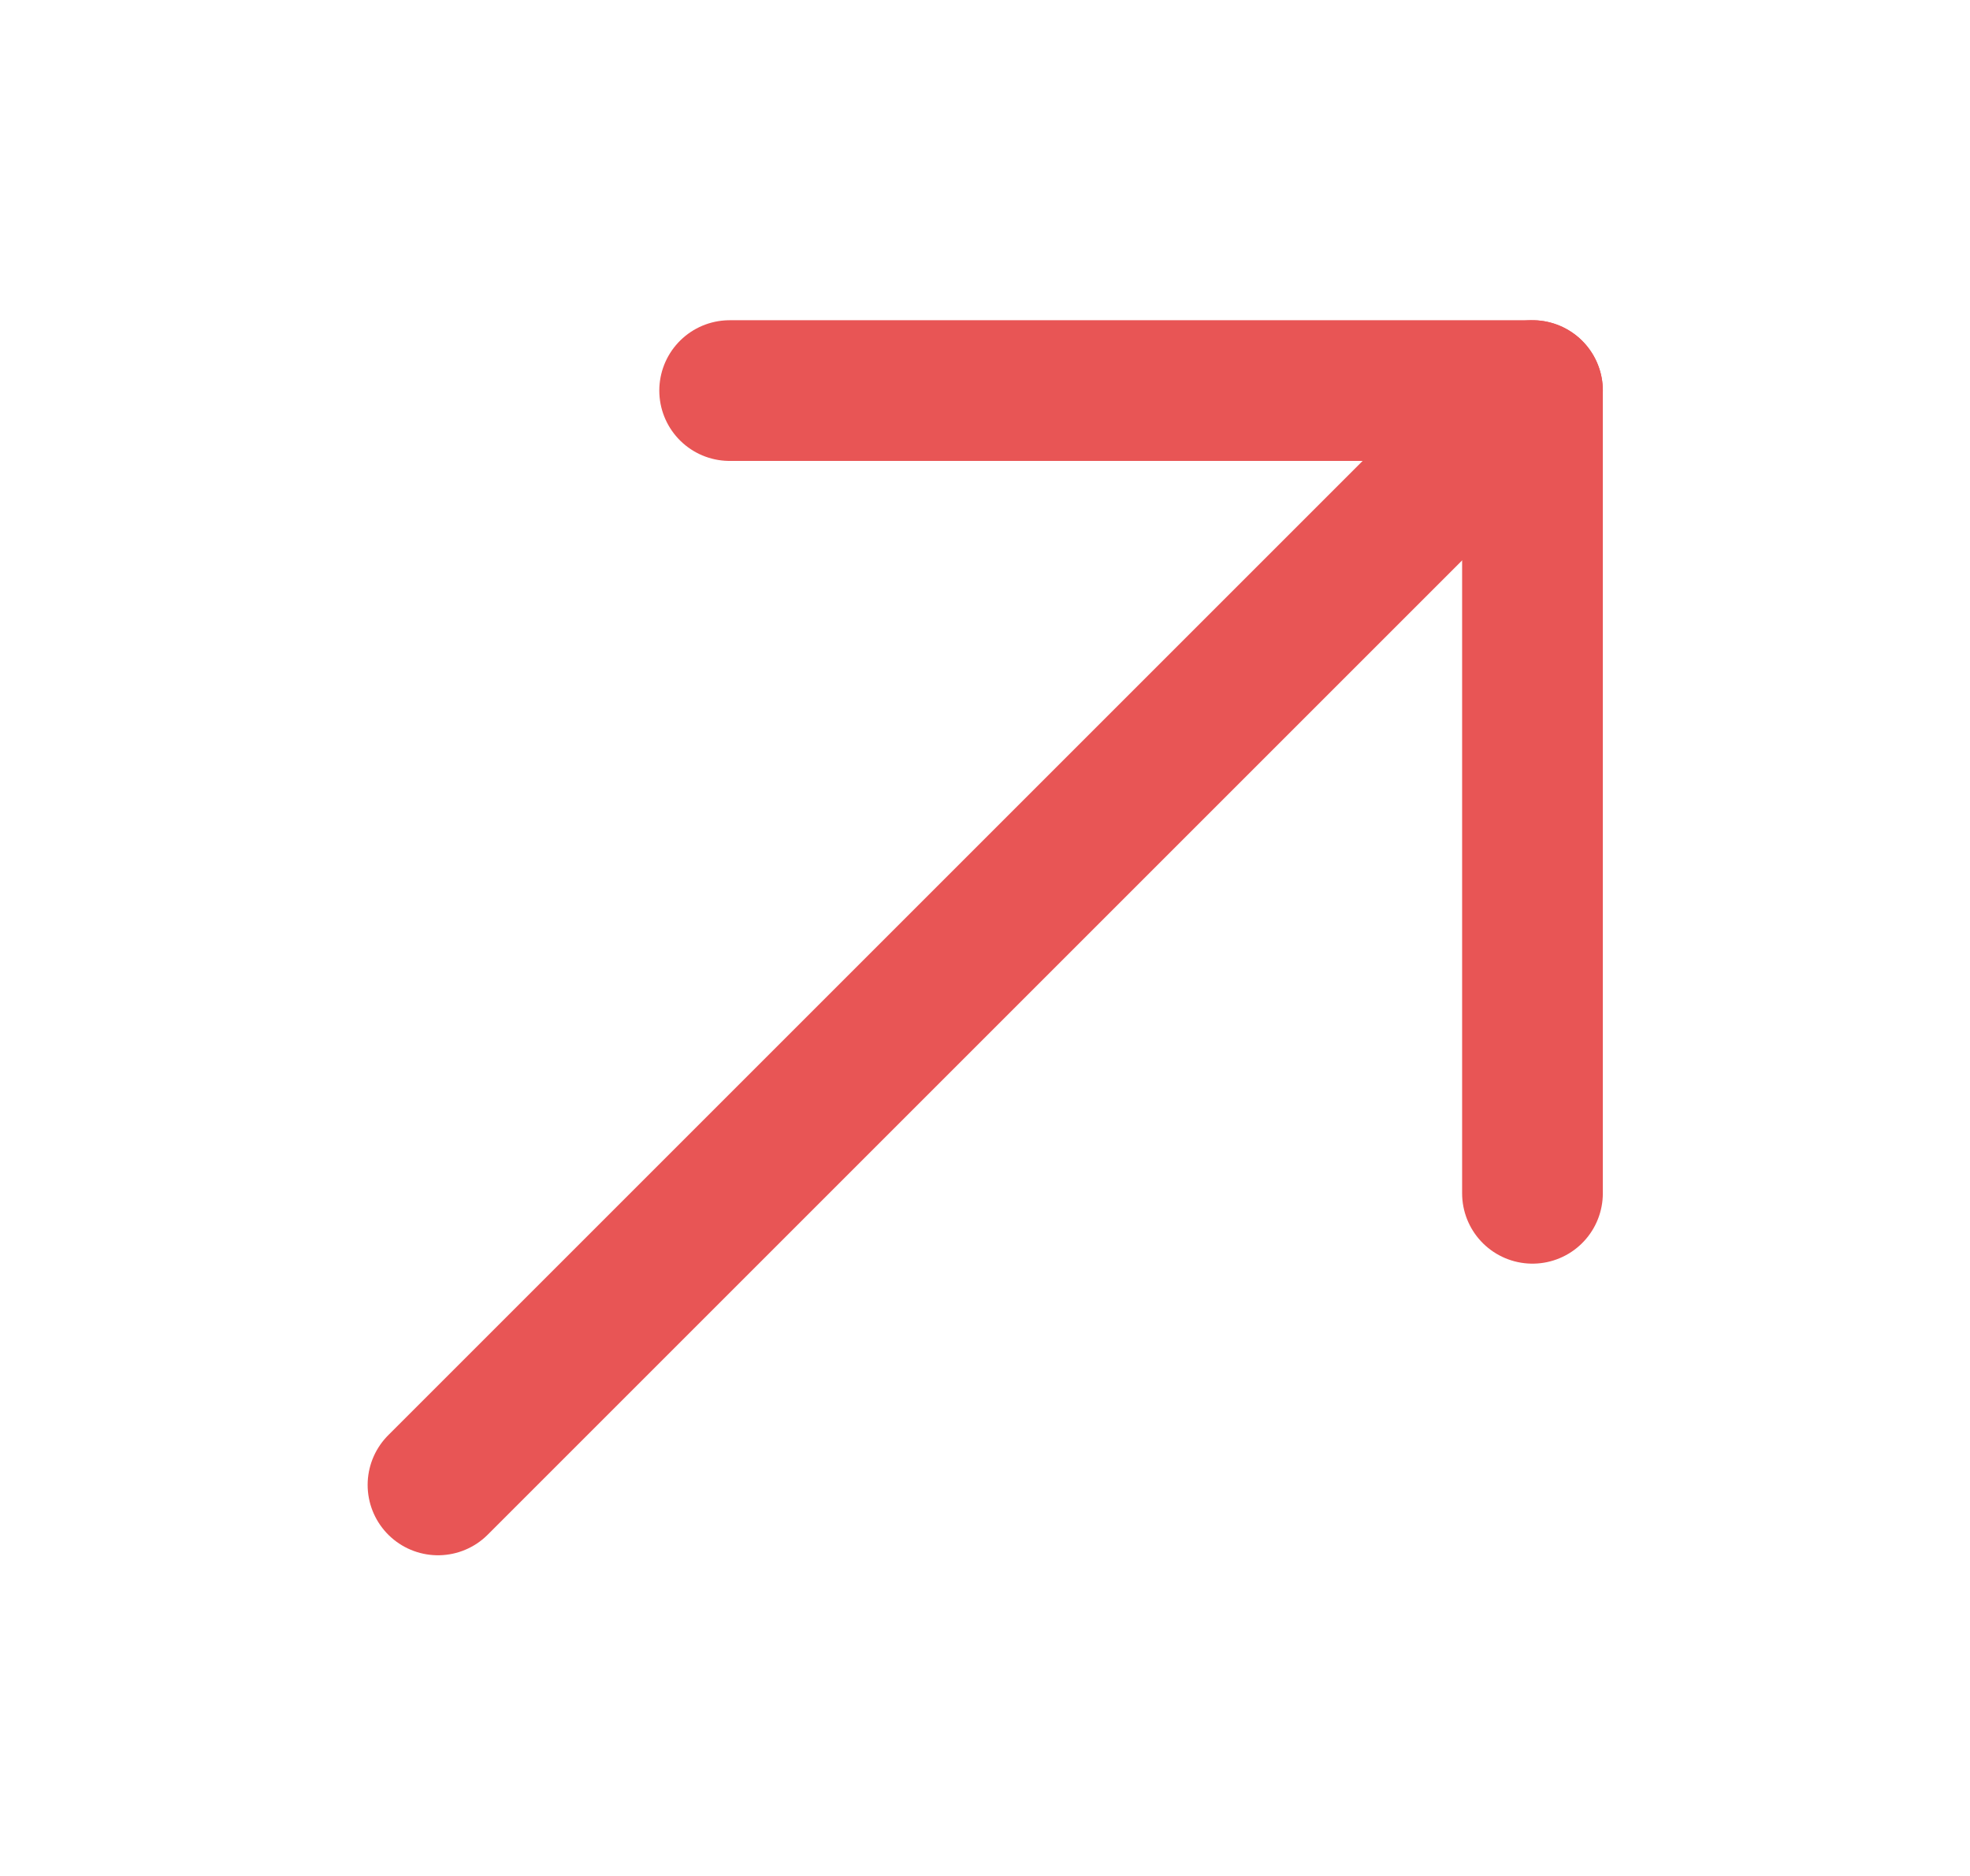
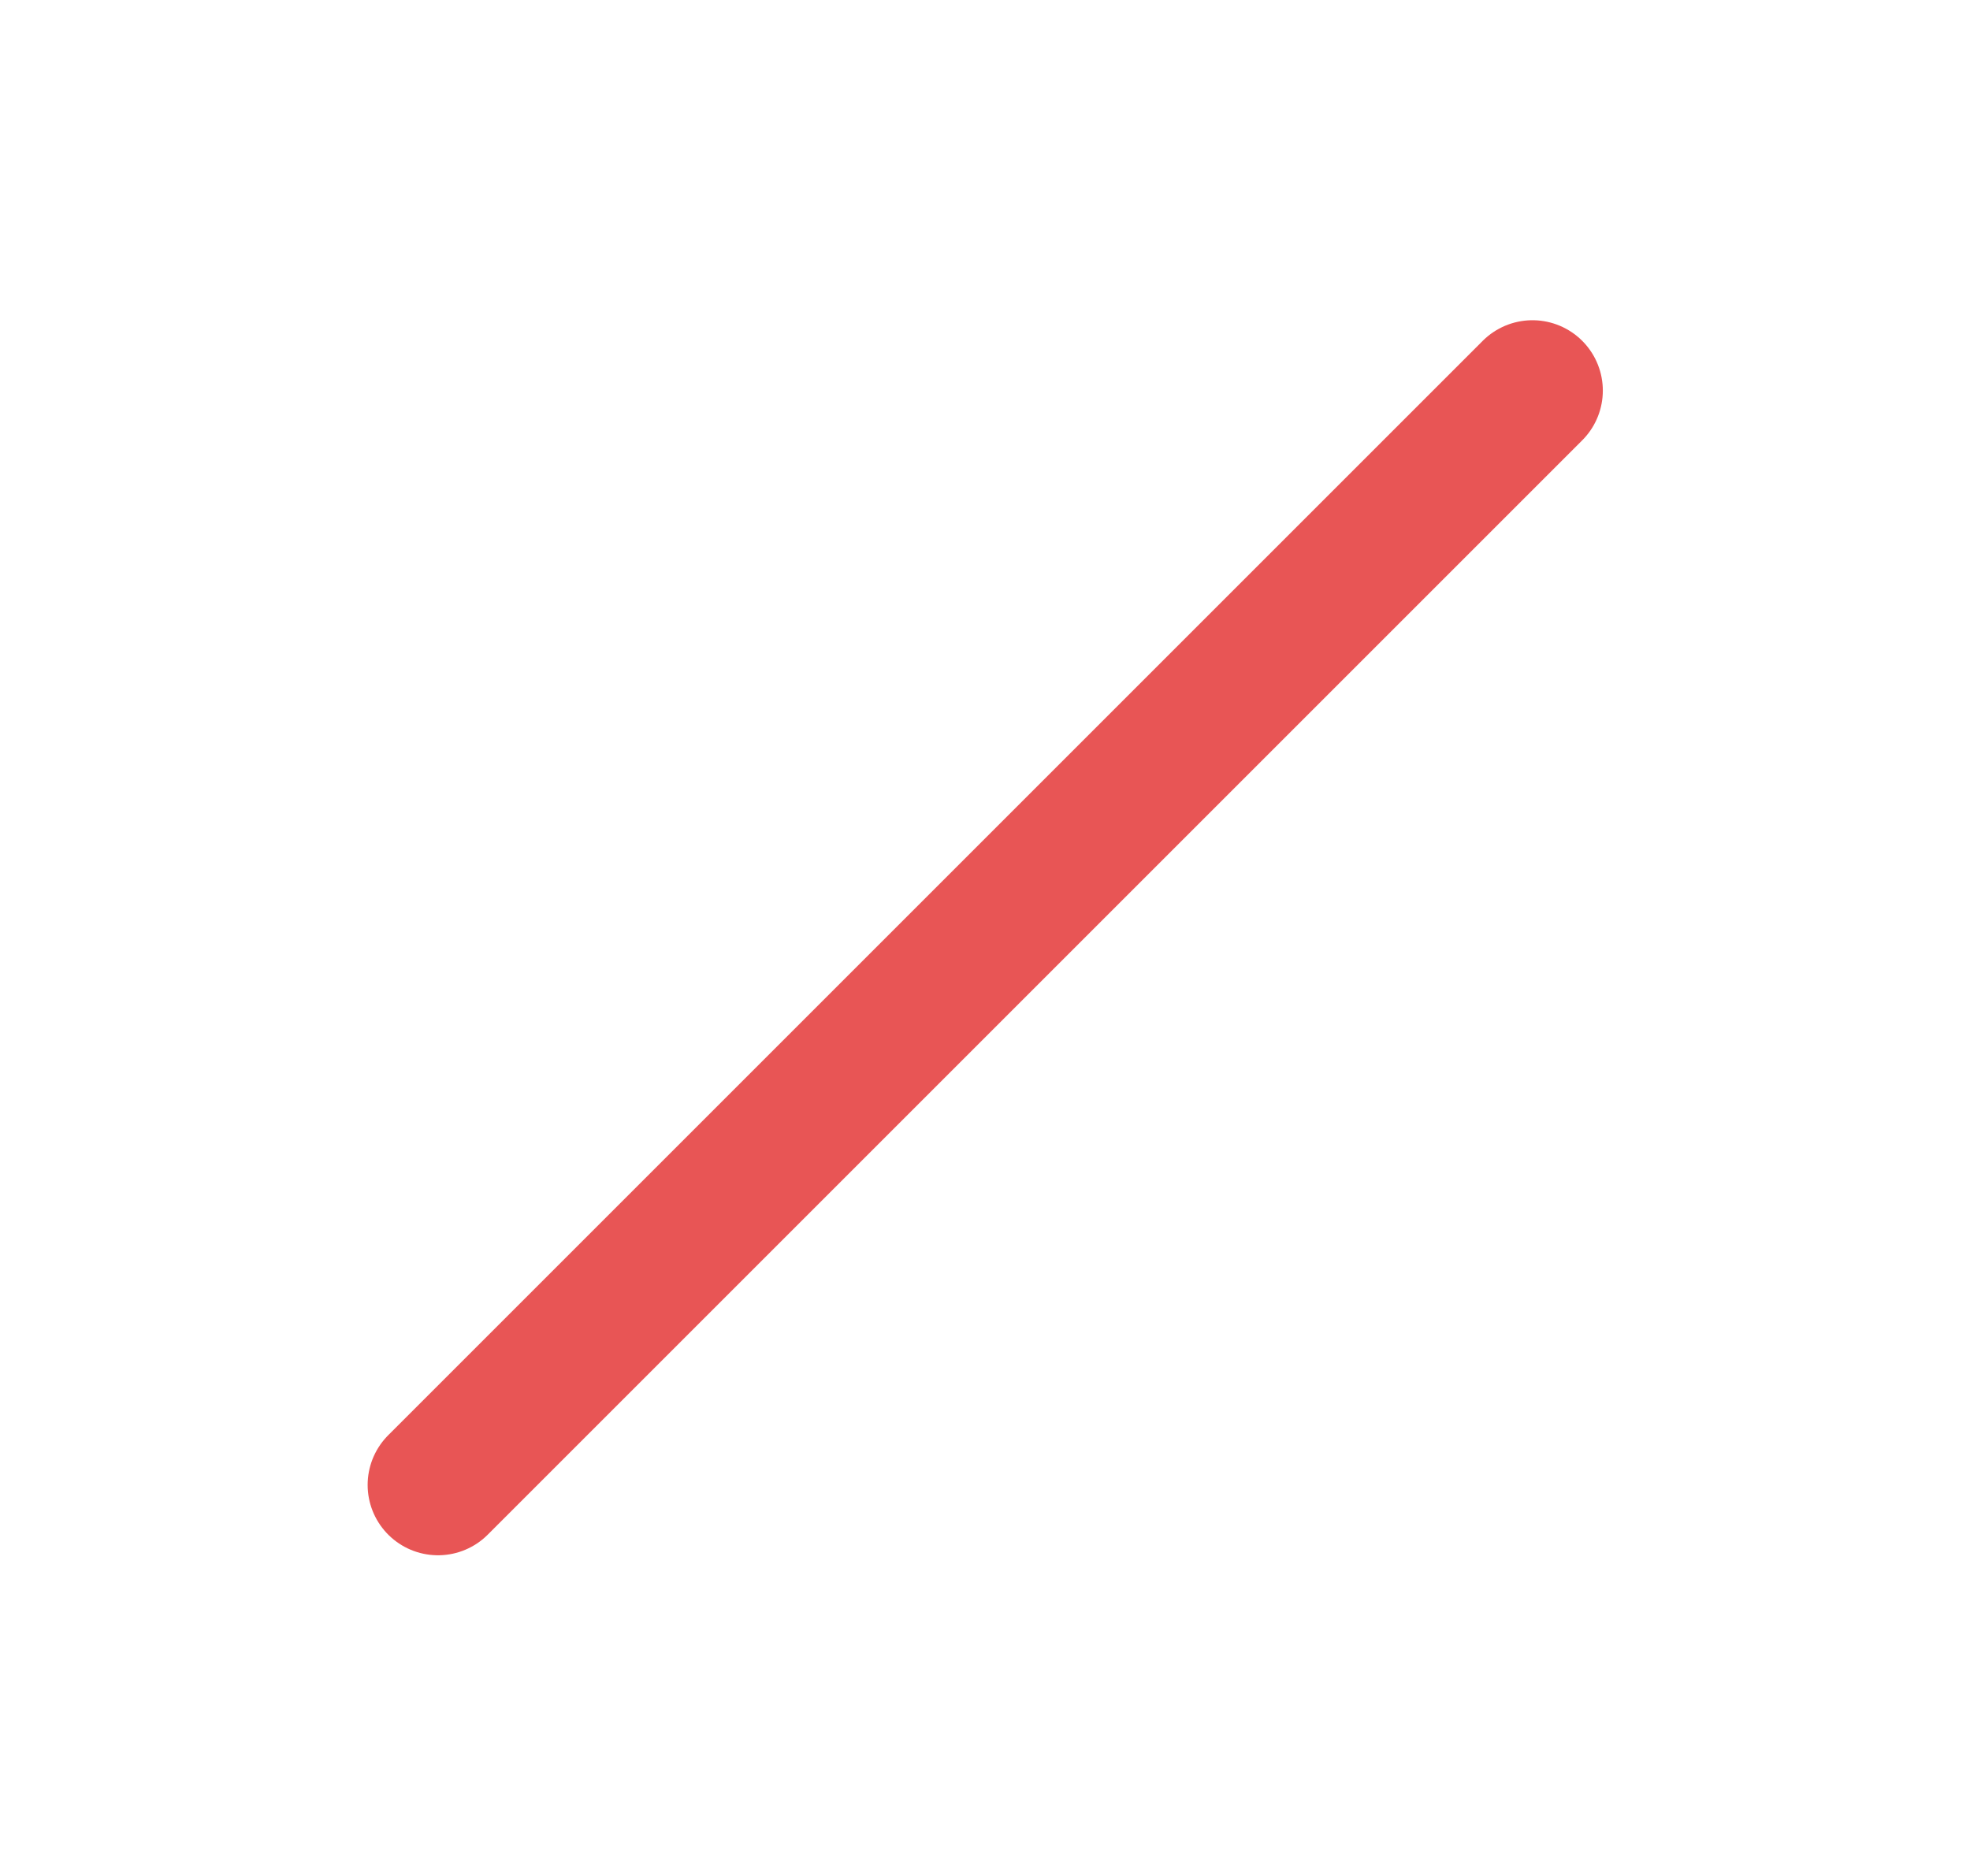
<svg xmlns="http://www.w3.org/2000/svg" width="21" height="20" viewBox="0 0 21 20" fill="none">
  <path d="M16.336 4.164L4.669 15.831" stroke="#E85555" stroke-width="1.5" stroke-miterlimit="10" stroke-linecap="round" stroke-linejoin="round" />
-   <path d="M16.336 12.722V4.164H7.778" stroke="#E85555" stroke-width="1.5" stroke-miterlimit="10" stroke-linecap="round" stroke-linejoin="round" />
</svg>